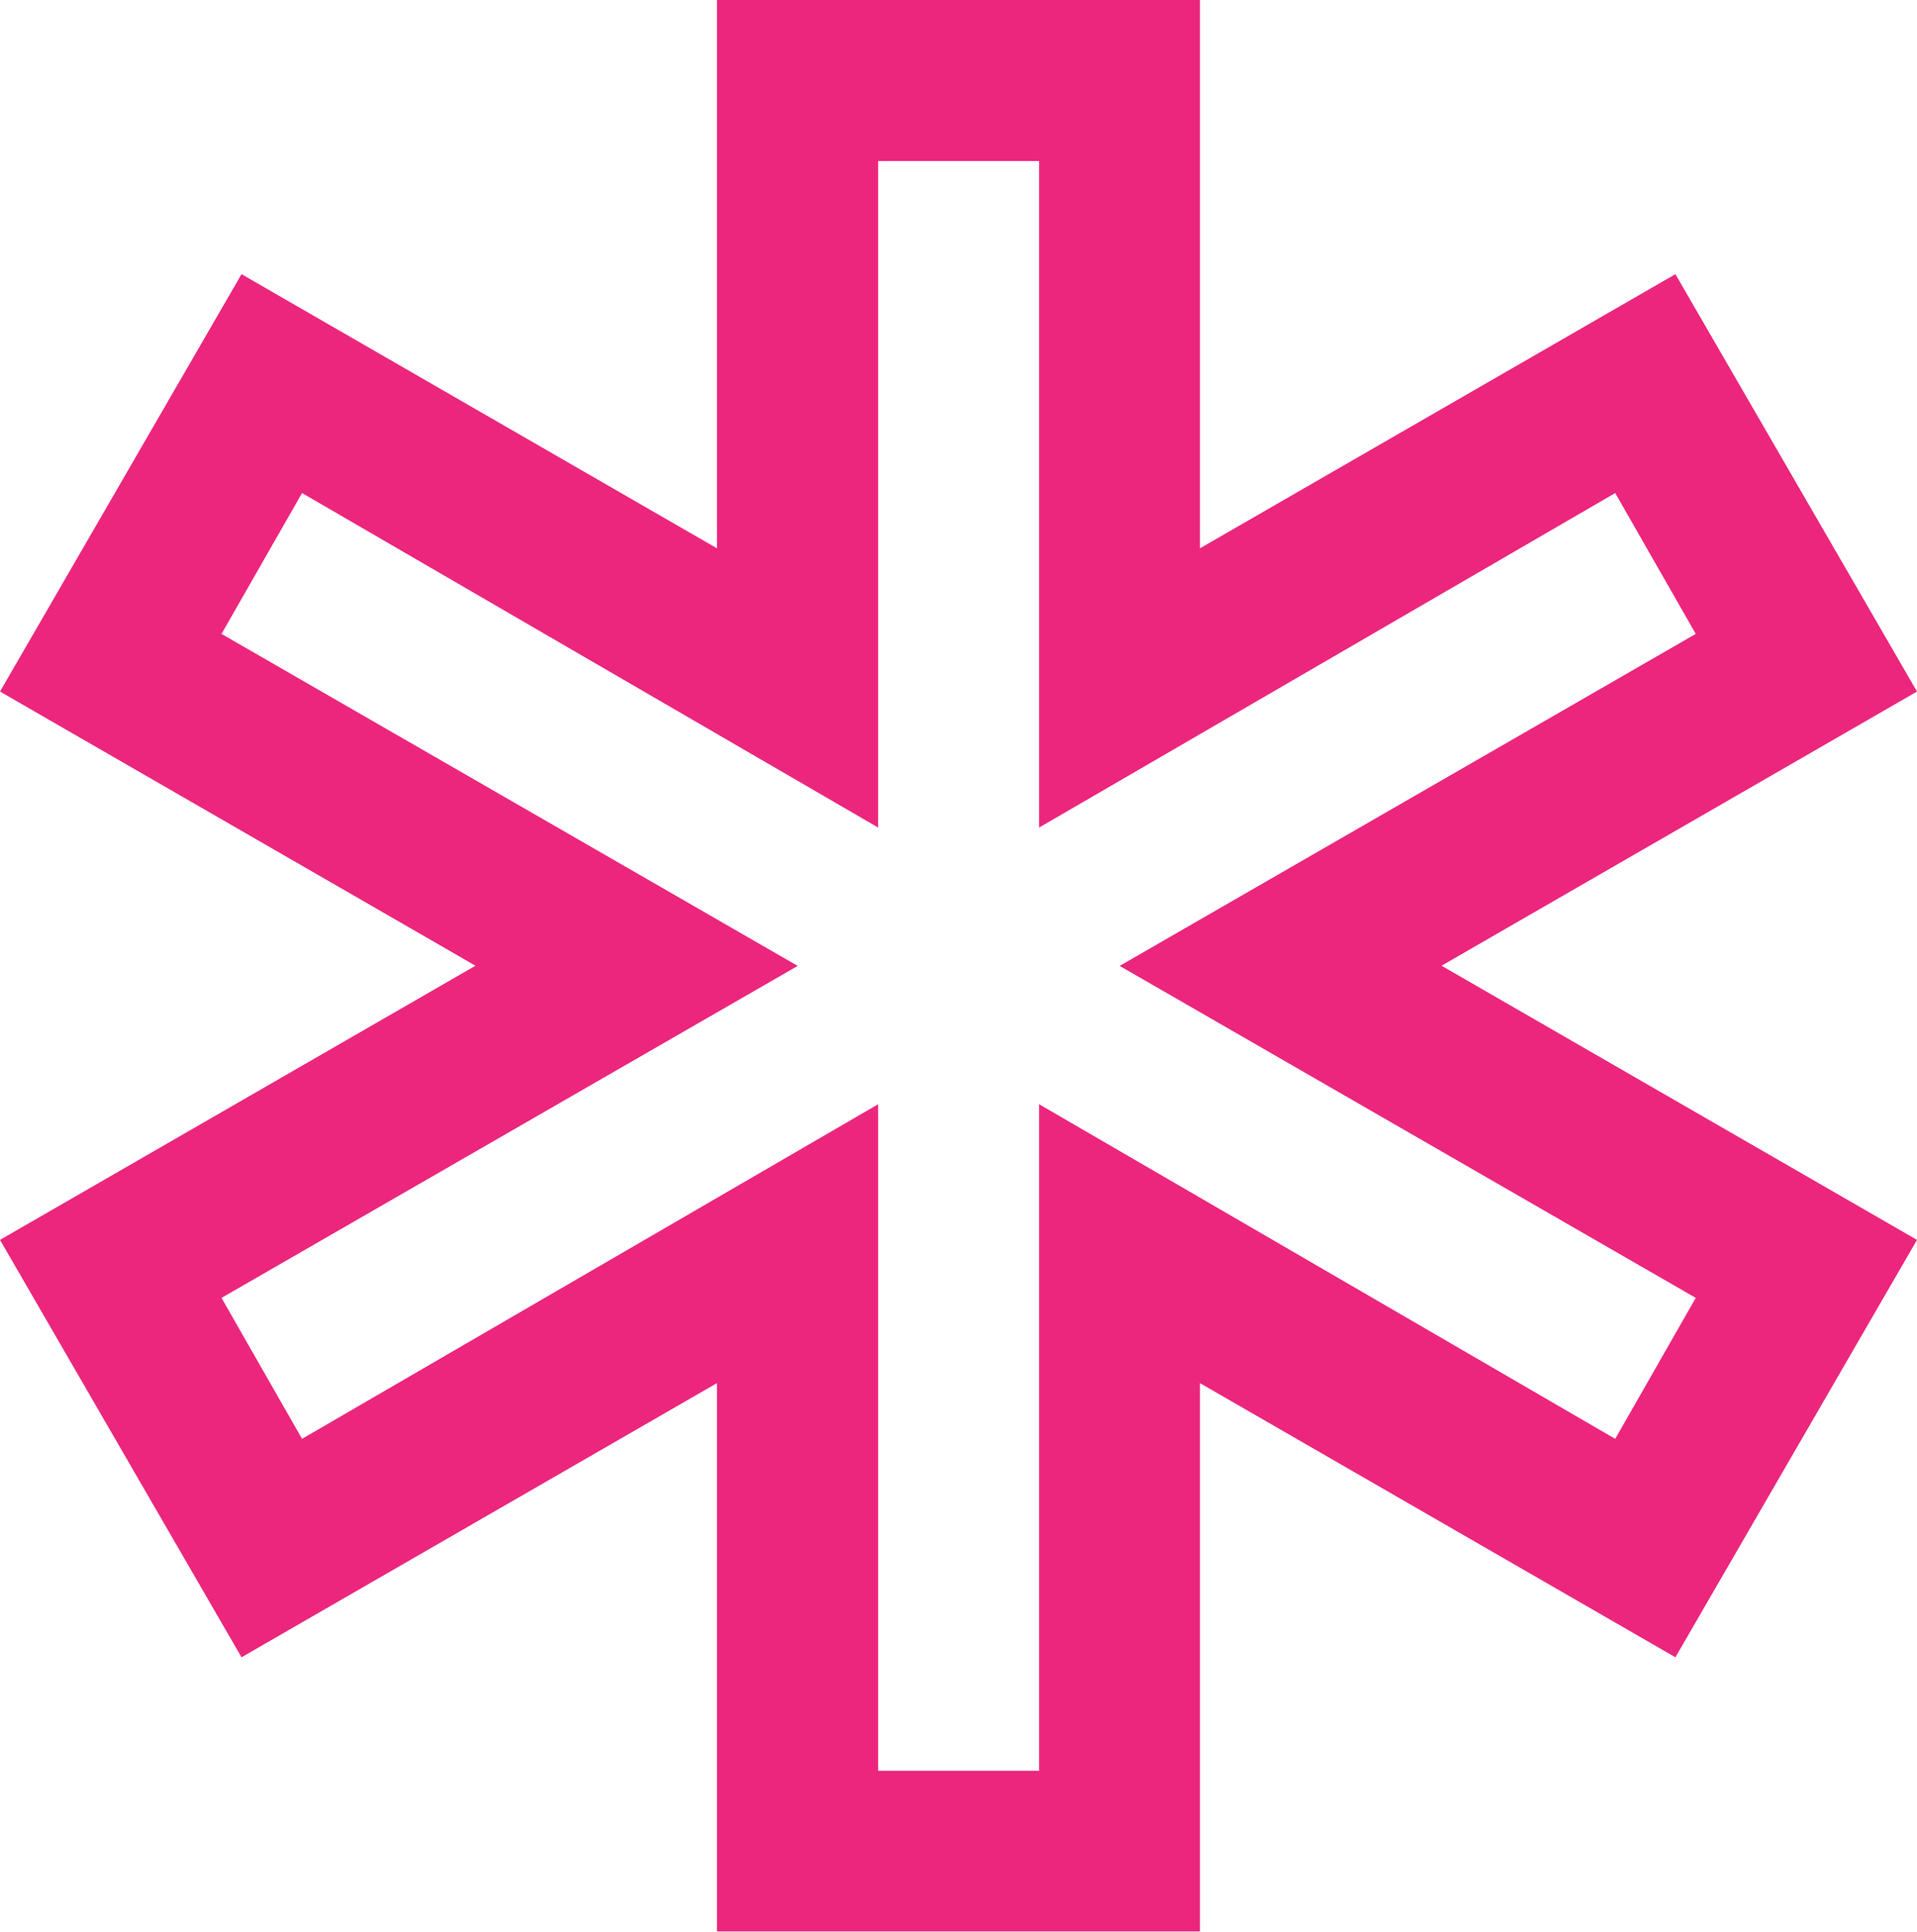
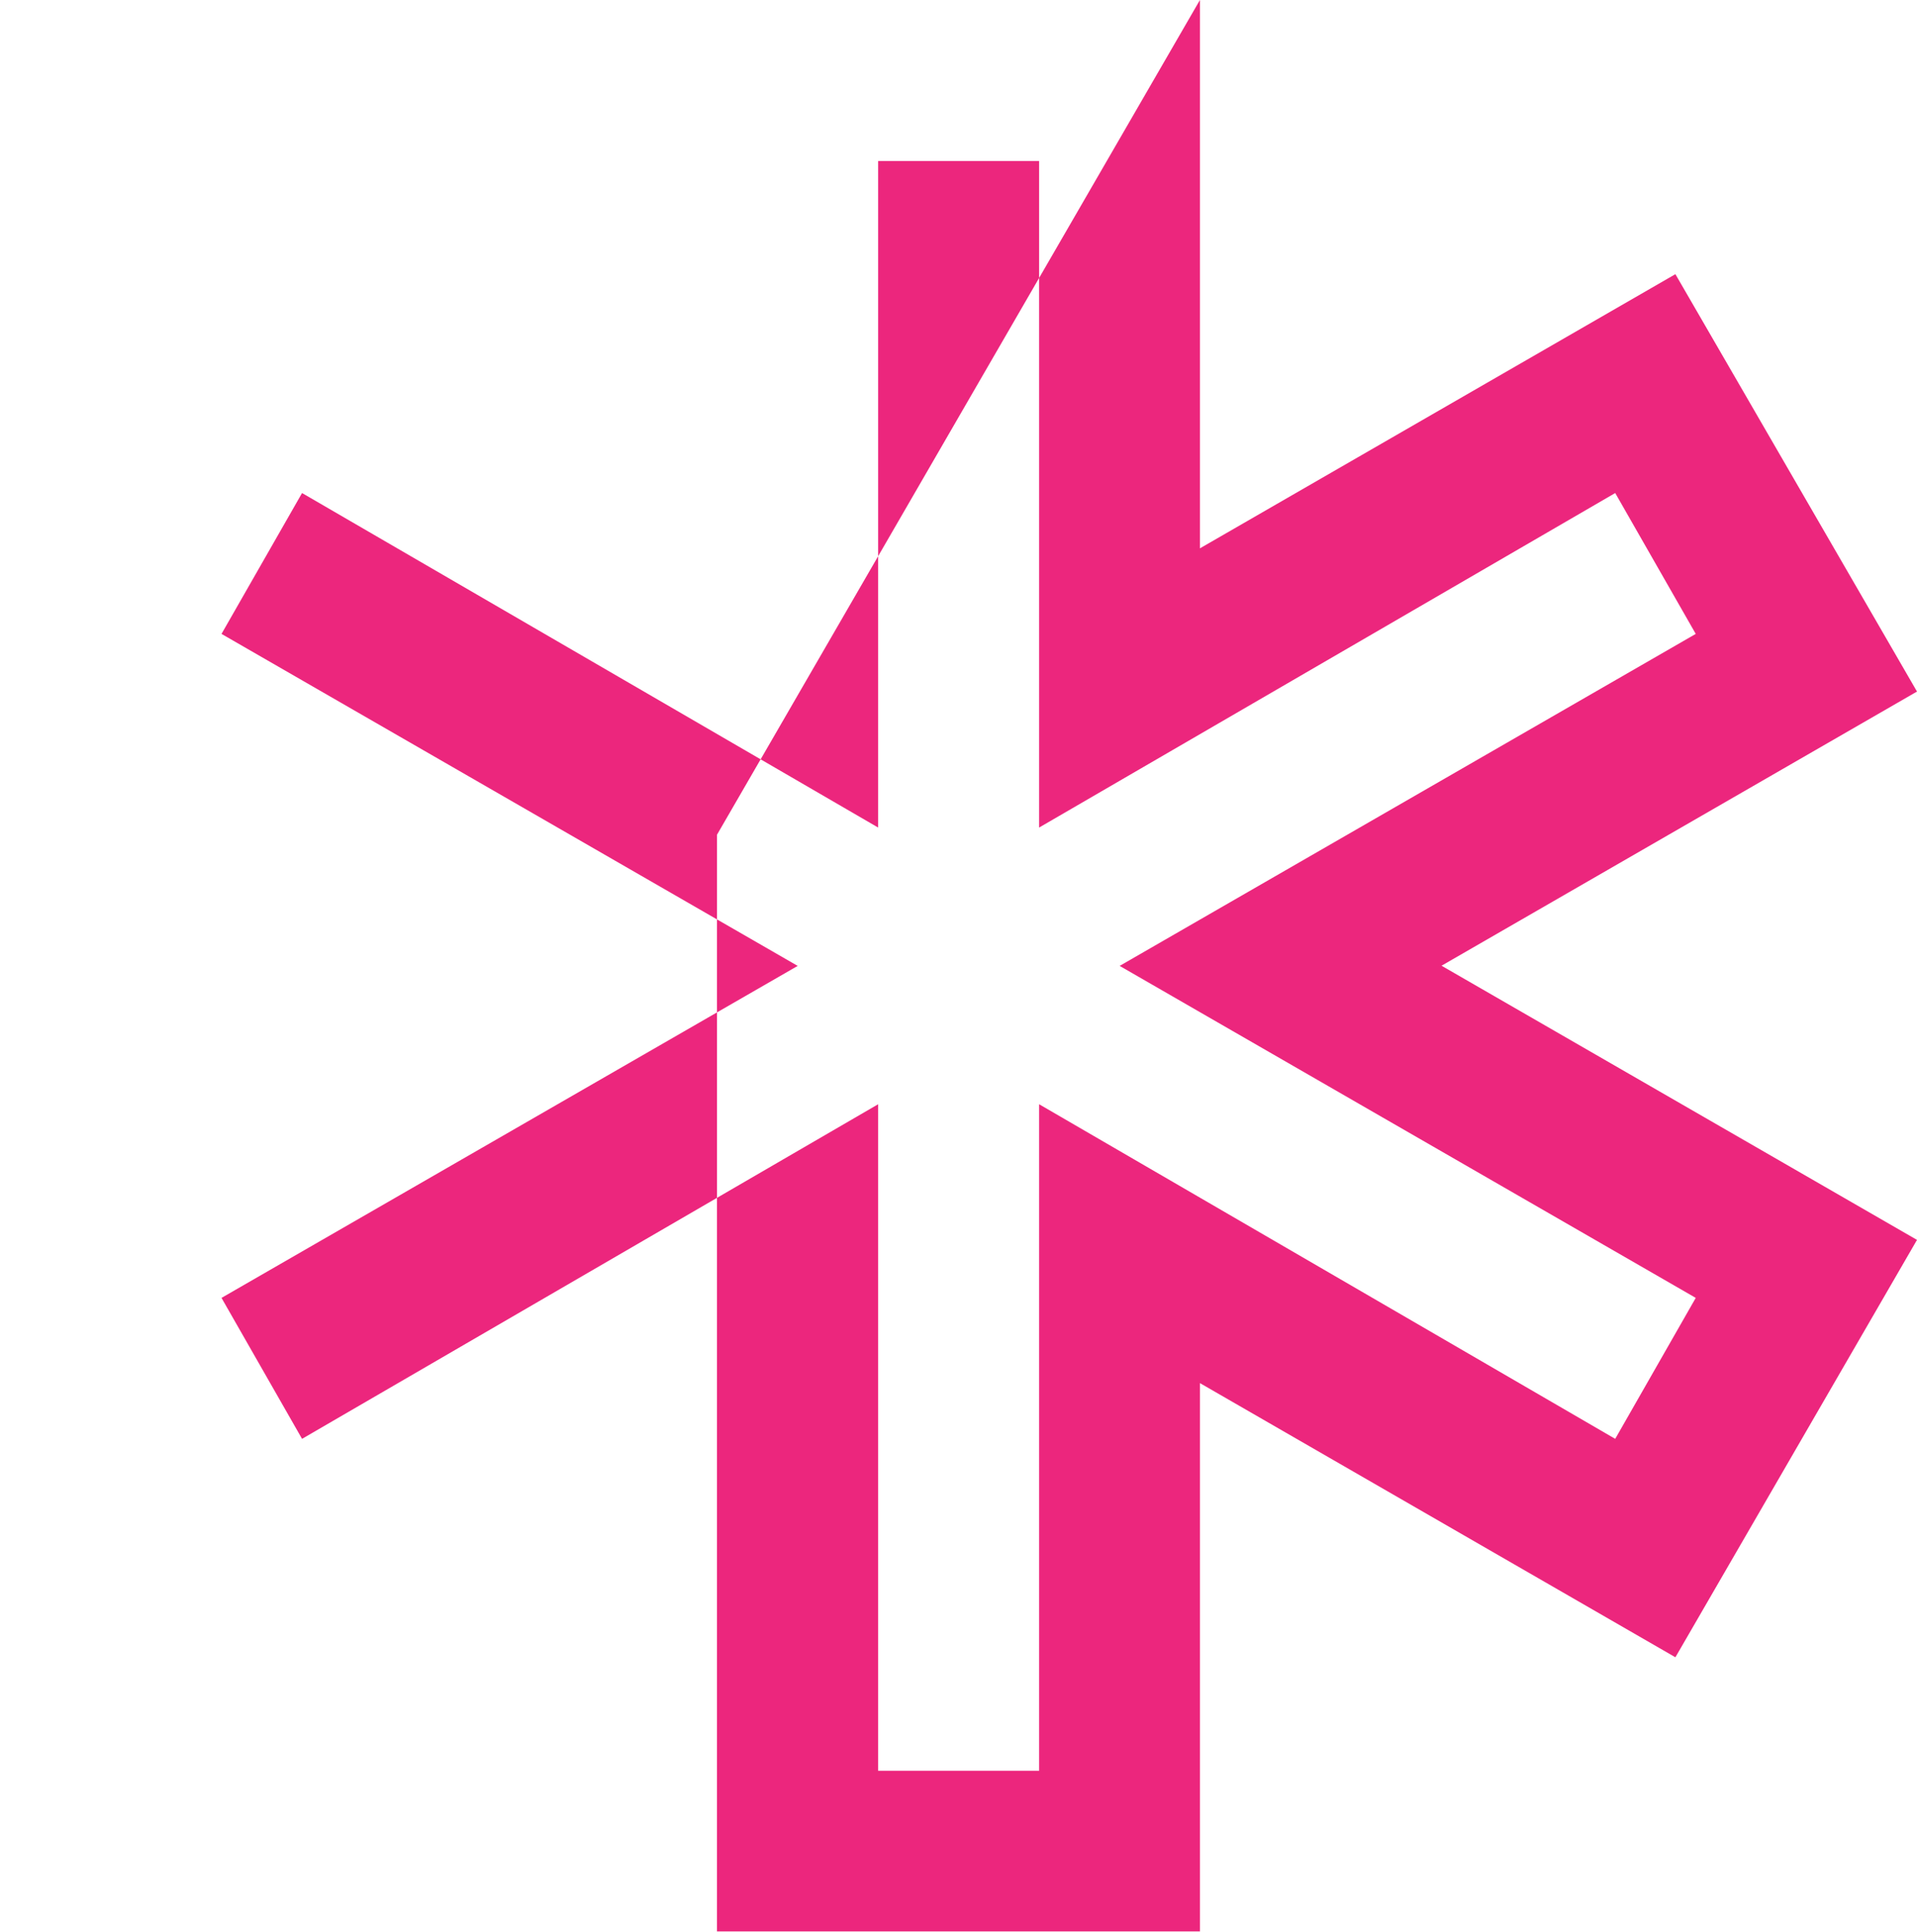
<svg xmlns="http://www.w3.org/2000/svg" width="22.042" height="22.215" viewBox="0 0 22.042 22.215">
  <g id="activity_filter-icon_mental-health" transform="translate(-1477.773 -585.018)">
-     <path id="Path_3619" data-name="Path 3619" d="M1491.57,585.018v6.306l5.467-3.153,2.778,4.8-5.467,3.153,5.467,3.153-2.778,4.8-5.467-3.153v6.306h-5.553v-6.306l-5.467,3.153-2.777-4.8,5.467-3.153-5.467-3.153,2.777-4.8,5.467,3.153v-6.306Zm-3.7,9.517-6.624-3.847-.926,1.62,6.625,3.818-6.625,3.818.926,1.621,6.624-3.848v7.665h1.851v-7.665l6.624,3.848.926-1.621-6.624-3.818,6.624-3.818-.926-1.62-6.624,3.847V586.87h-1.851Z" fill="#ec267d" />
+     <path id="Path_3619" data-name="Path 3619" d="M1491.57,585.018v6.306l5.467-3.153,2.778,4.8-5.467,3.153,5.467,3.153-2.778,4.8-5.467-3.153v6.306h-5.553v-6.306v-6.306Zm-3.7,9.517-6.624-3.847-.926,1.62,6.625,3.818-6.625,3.818.926,1.621,6.624-3.848v7.665h1.851v-7.665l6.624,3.848.926-1.621-6.624-3.818,6.624-3.818-.926-1.62-6.624,3.847V586.87h-1.851Z" fill="#ec267d" />
  </g>
</svg>